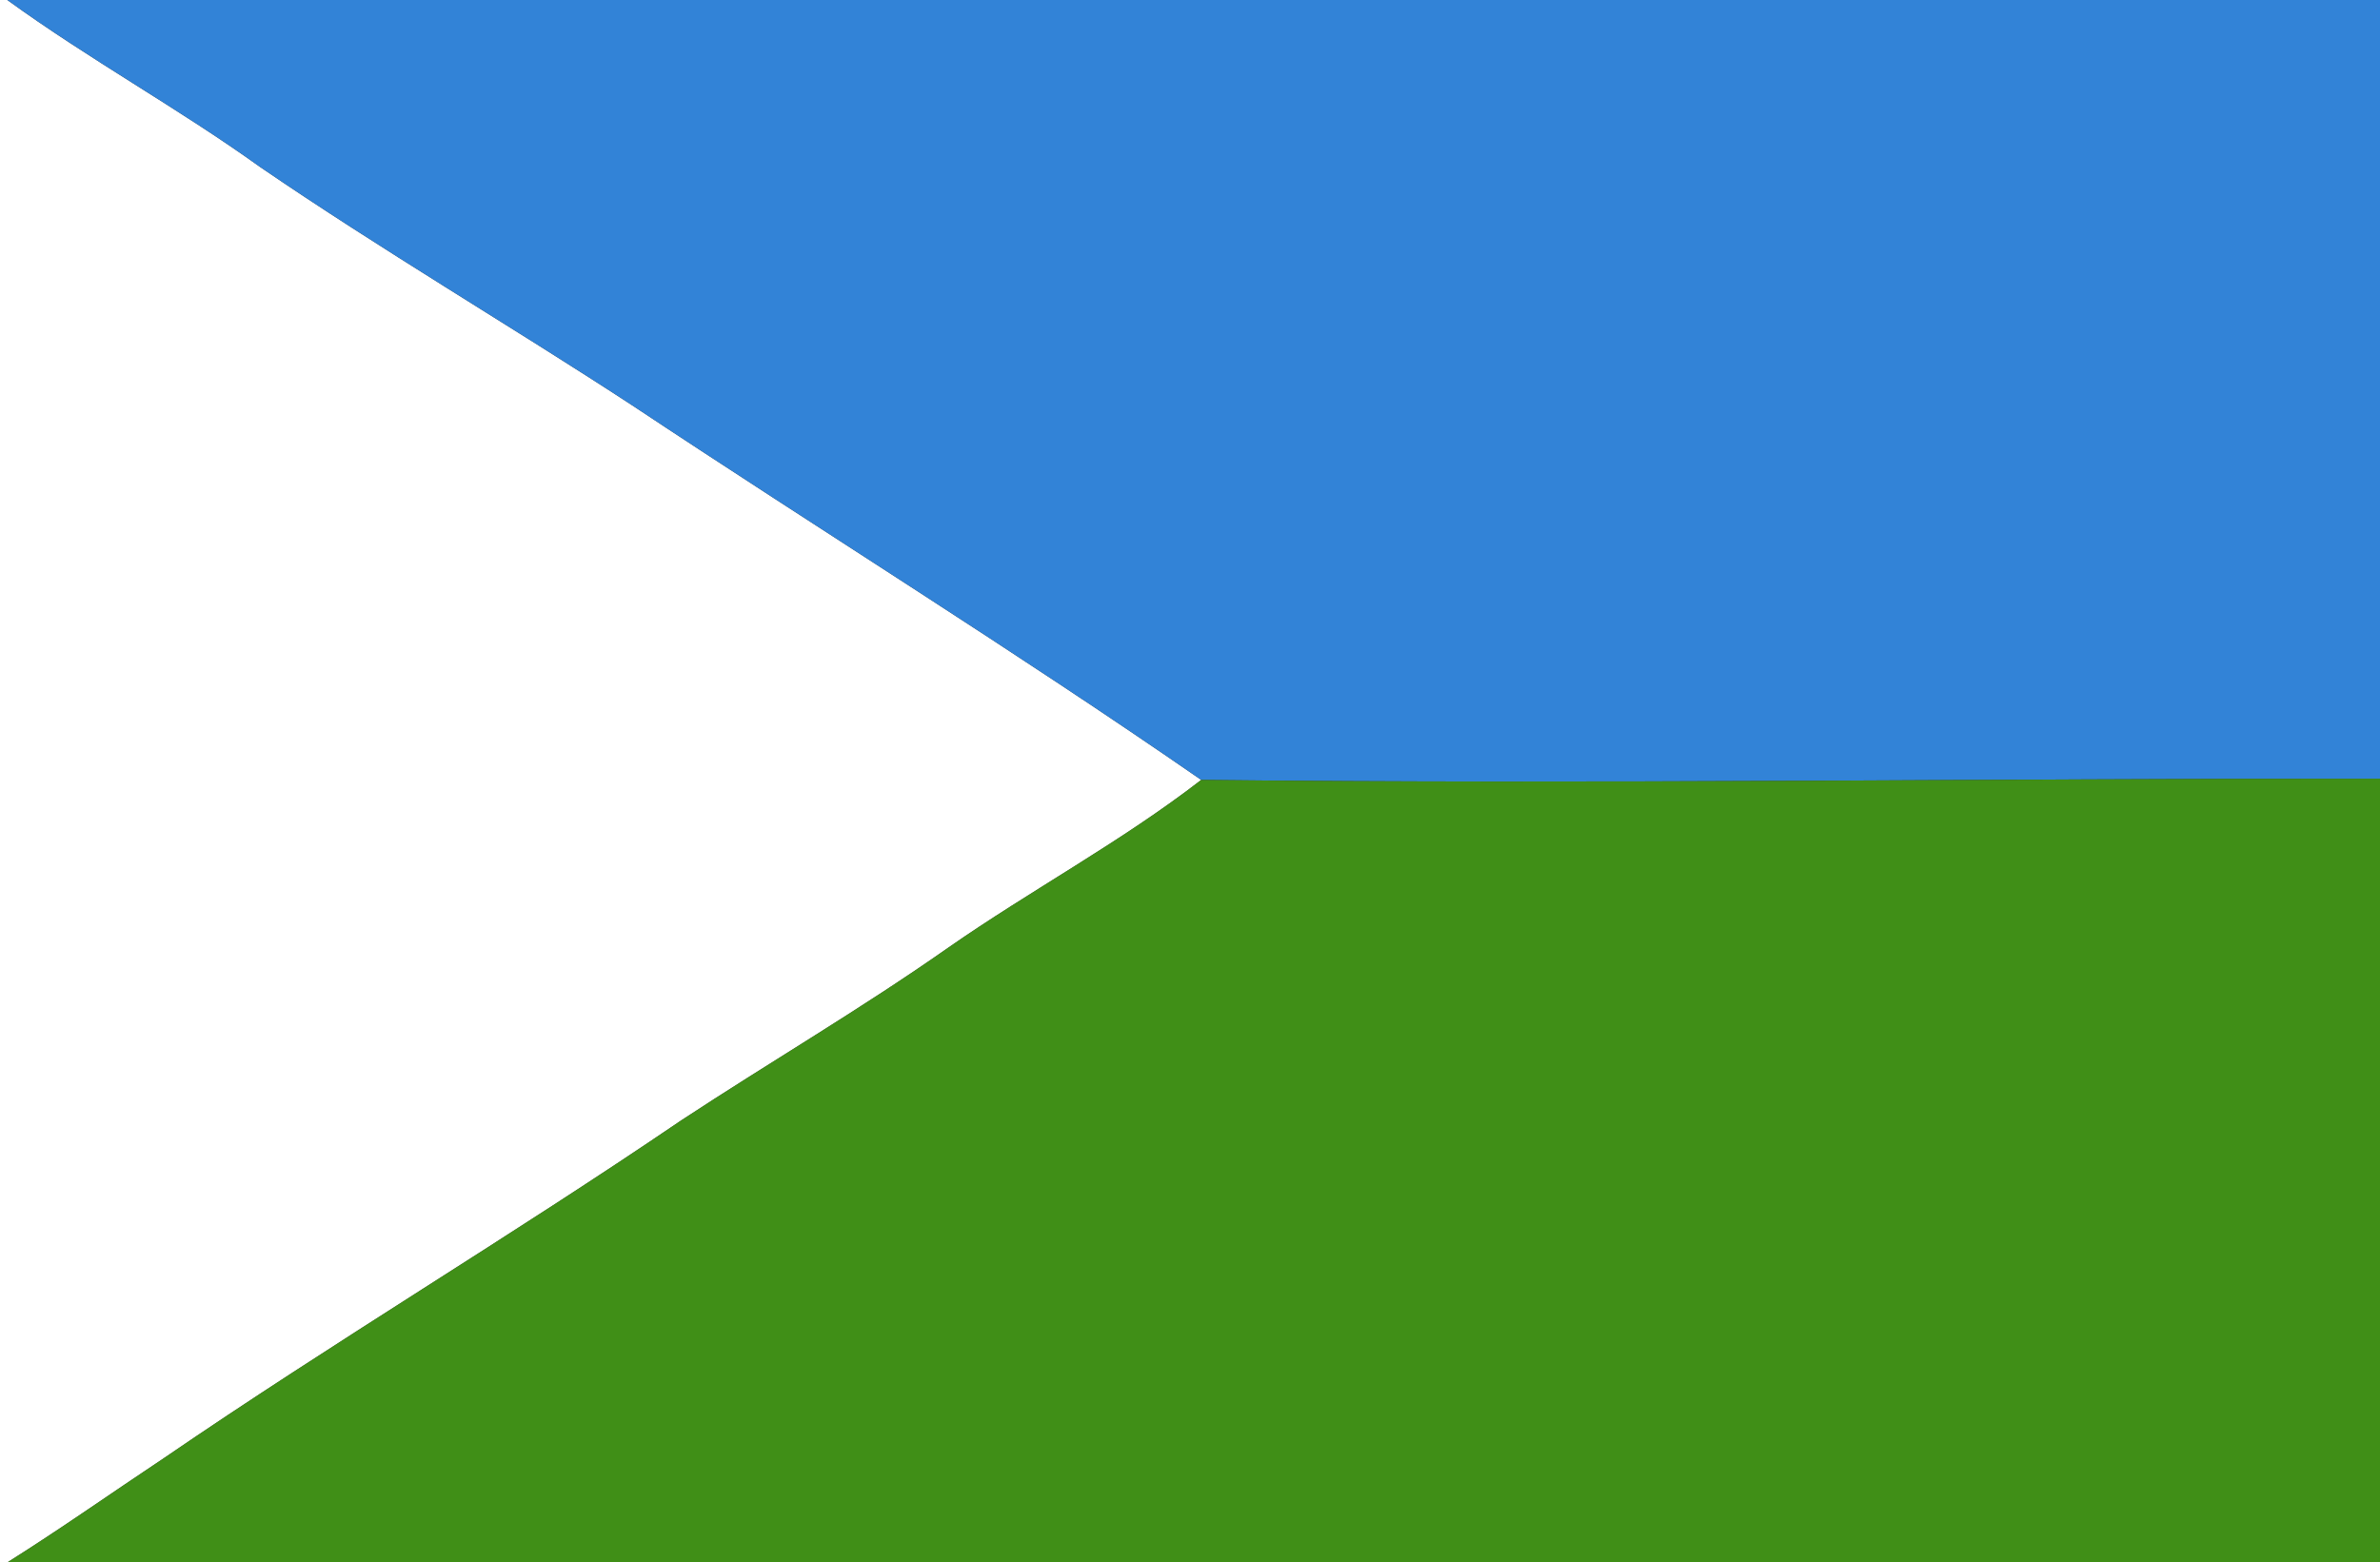
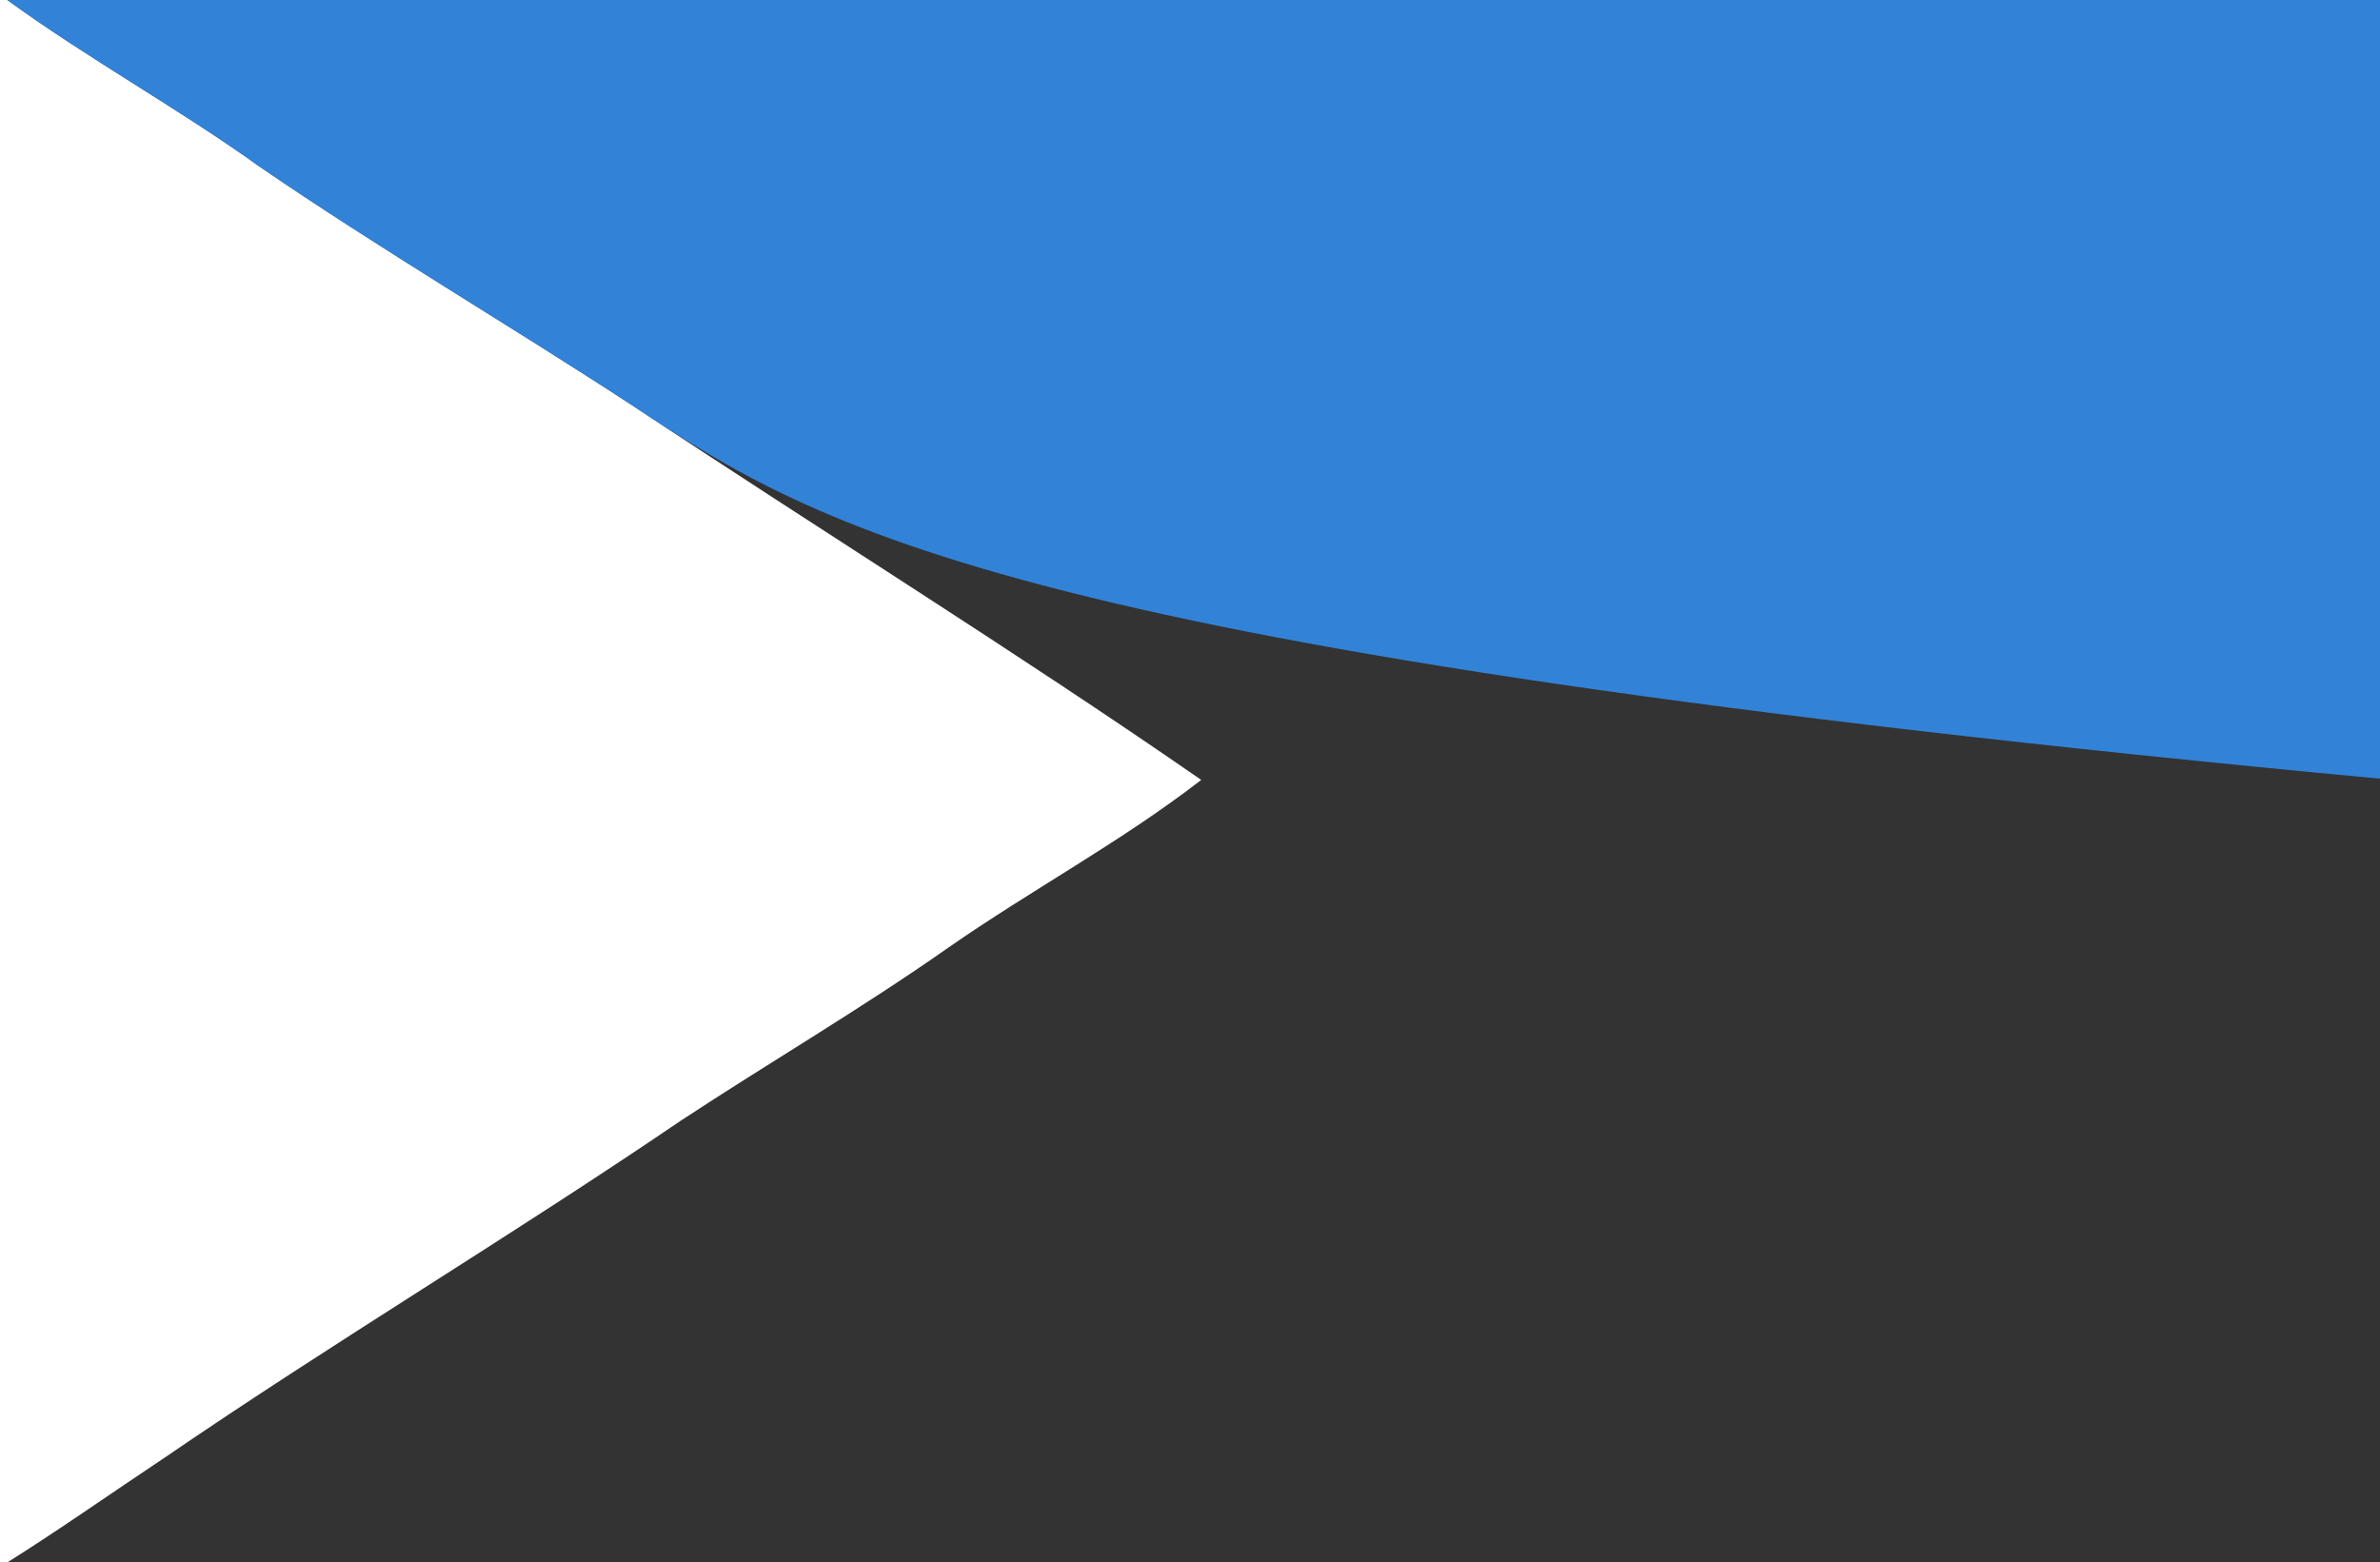
<svg xmlns="http://www.w3.org/2000/svg" width="195pt" height="128pt" viewBox="0 0 195 128" version="1.1">
  <rect x="0" y="0" width="195" height="128" fill="#333333" stroke="none" />
  <g id="#ffffffff">
    <path fill="#ffffff" opacity="1.00" d=" M 0.00 0.00 L 0.60 0.00 C 7.31 4.87 14.59 8.86 21.32 13.69 C 31.28 20.50 41.69 26.61 51.79 33.21 C 67.29 43.51 83.12 53.32 98.42 63.91 C 91.84 69.00 84.48 72.93 77.66 77.68 C 70.55 82.67 63.05 87.05 55.80 91.82 C 41.85 101.31 27.36 109.95 13.44 119.48 C 9.18 122.31 4.99 125.27 0.65 128.00 L 0.00 128.00 L 0.00 0.00 Z" />
  </g>
  <g id="#3283d7ff">
-     <path fill="#3283d7" opacity="1.00" d=" M 0.60 0.00 L 195.00 0.00 L 195.00 63.81 C 162.81 63.79 130.61 64.27 98.42 63.91 C 83.12 53.32 67.29 43.51 51.79 33.21 C 41.69 26.61 31.28 20.50 21.32 13.69 C 14.59 8.86 7.31 4.87 0.60 0.00 Z" />
+     <path fill="#3283d7" opacity="1.00" d=" M 0.60 0.00 L 195.00 0.00 L 195.00 63.81 C 83.12 53.32 67.29 43.51 51.79 33.21 C 41.69 26.61 31.28 20.50 21.32 13.69 C 14.59 8.86 7.31 4.87 0.60 0.00 Z" />
  </g>
  <g id="#408f17ff">
-     <path fill="#408f17" opacity="1.00" d=" M 98.42 63.91 C 130.61 64.27 162.81 63.79 195.00 63.81 L 195.00 128.00 L 0.65 128.00 C 4.99 125.27 9.18 122.31 13.44 119.48 C 27.36 109.95 41.85 101.31 55.80 91.82 C 63.05 87.05 70.55 82.67 77.66 77.68 C 84.48 72.93 91.84 69.00 98.42 63.91 Z" />
-   </g>
+     </g>
</svg>